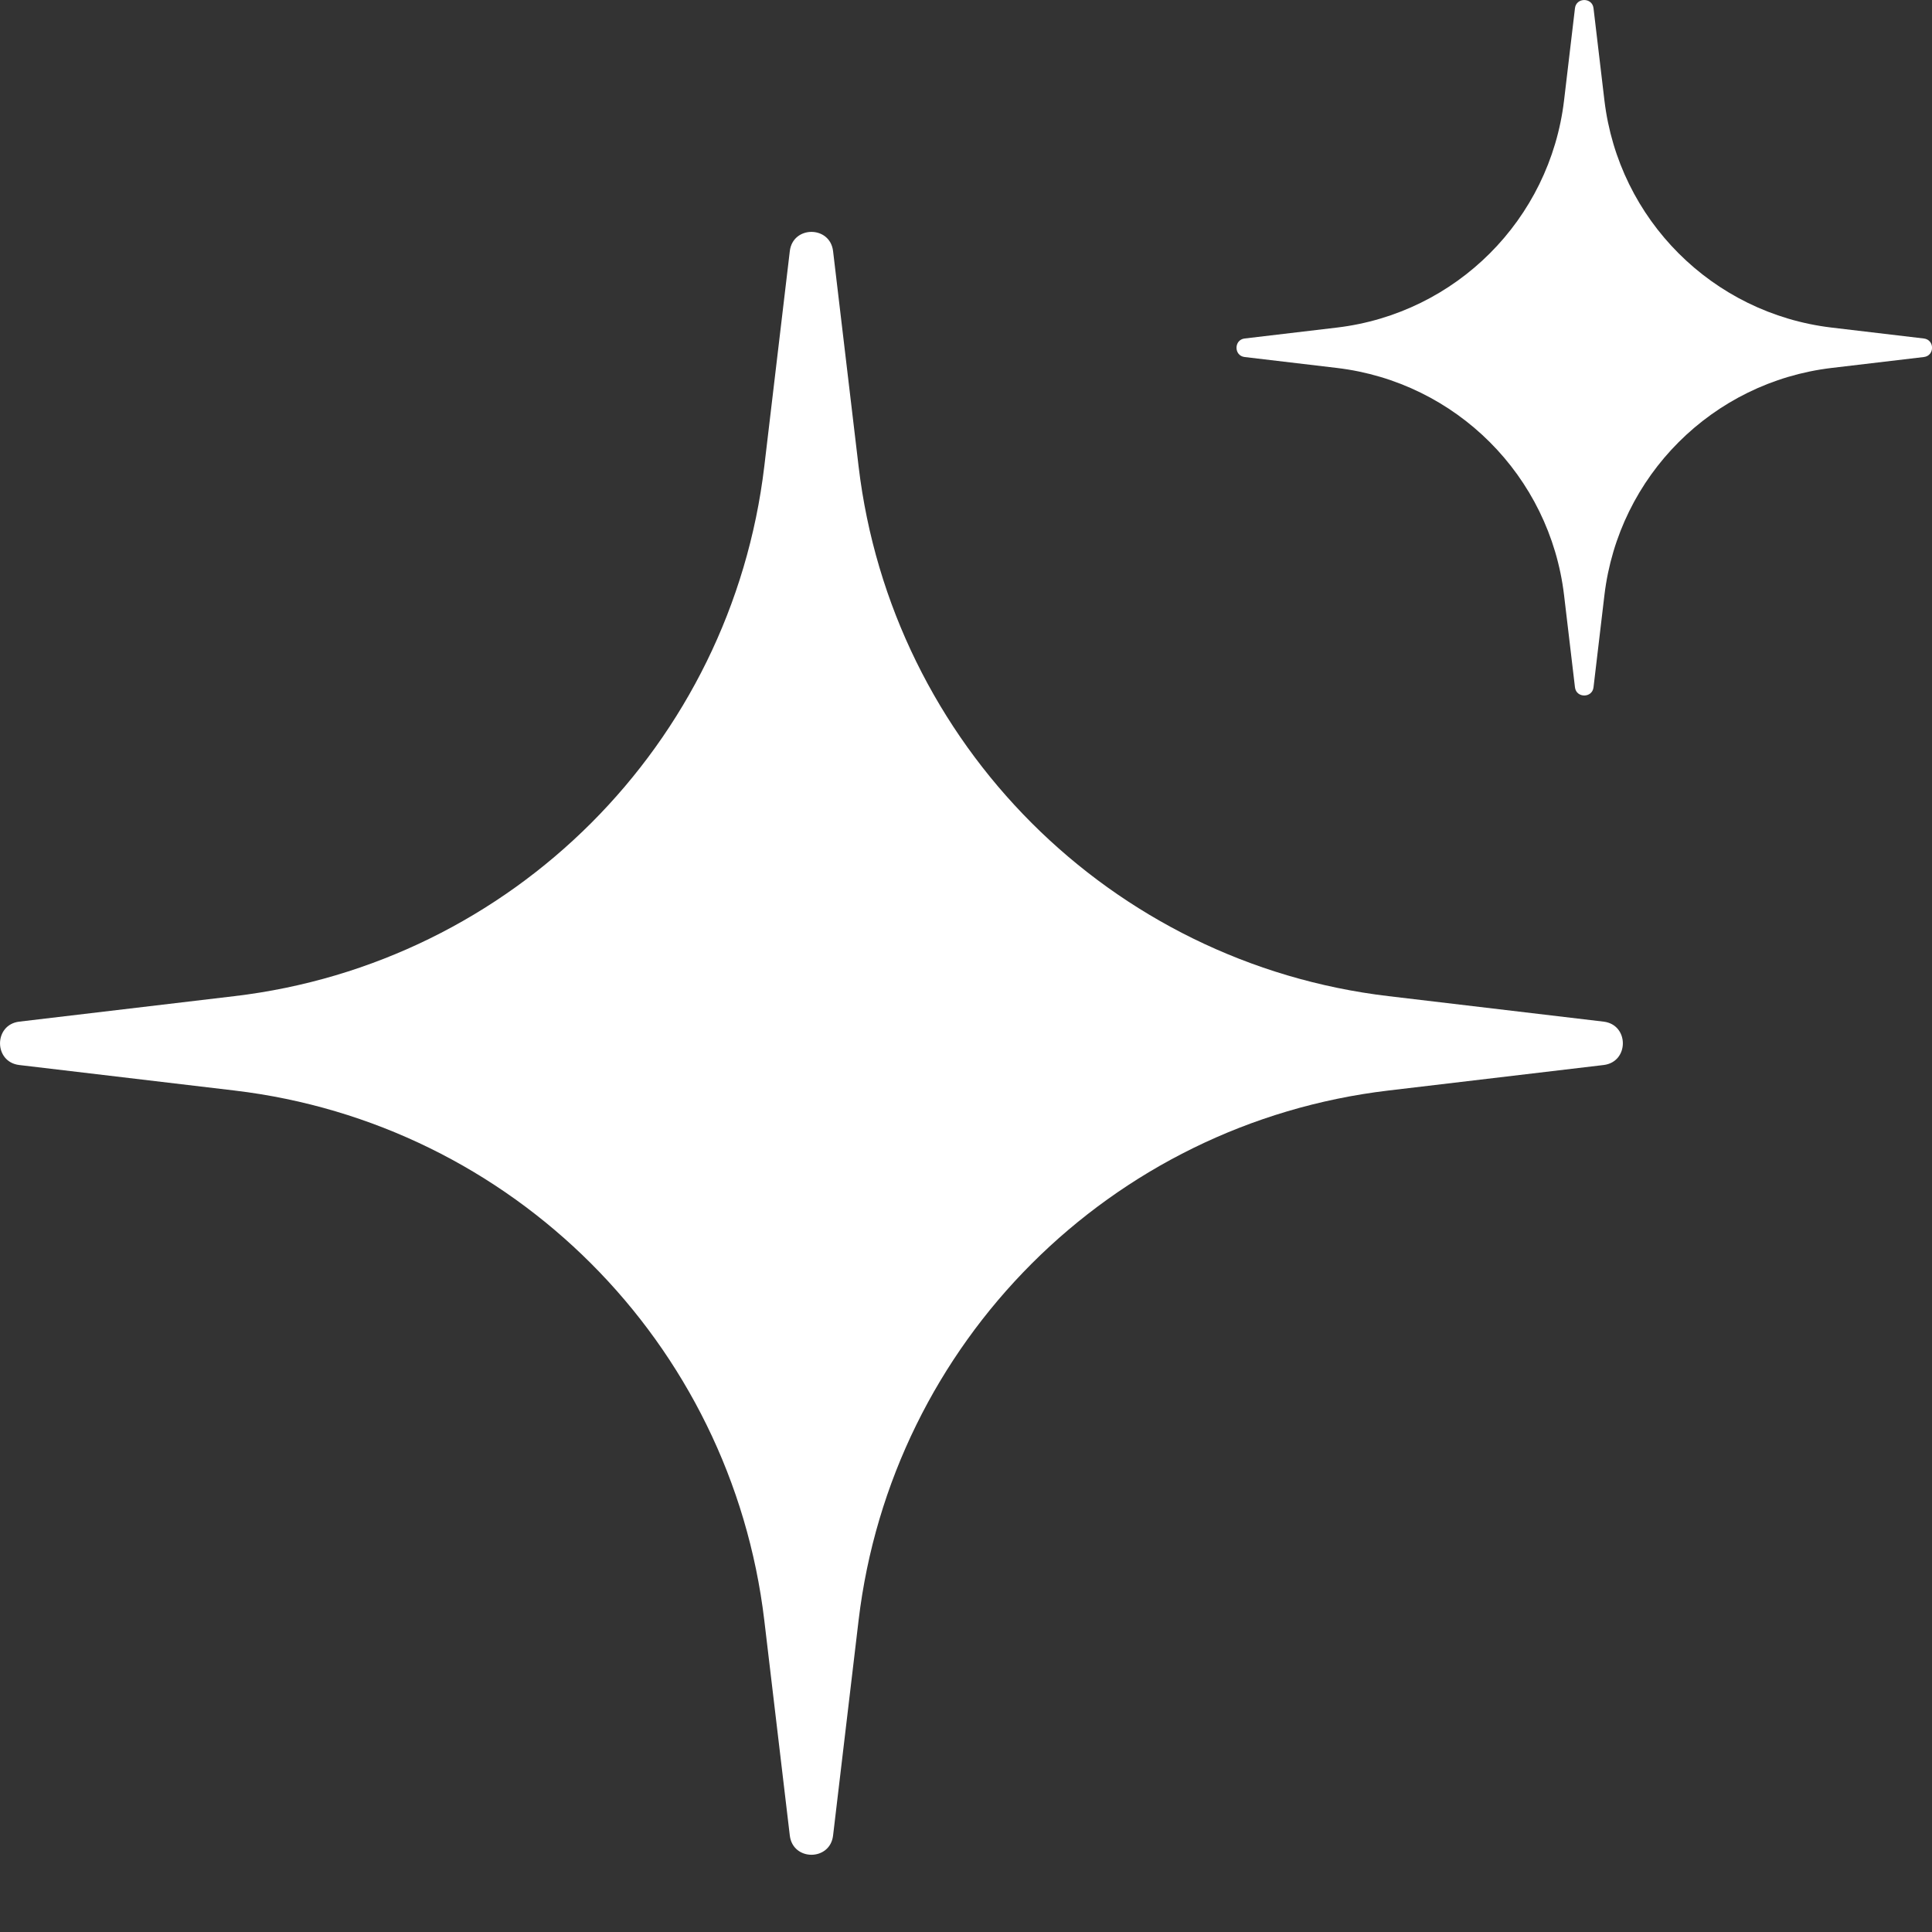
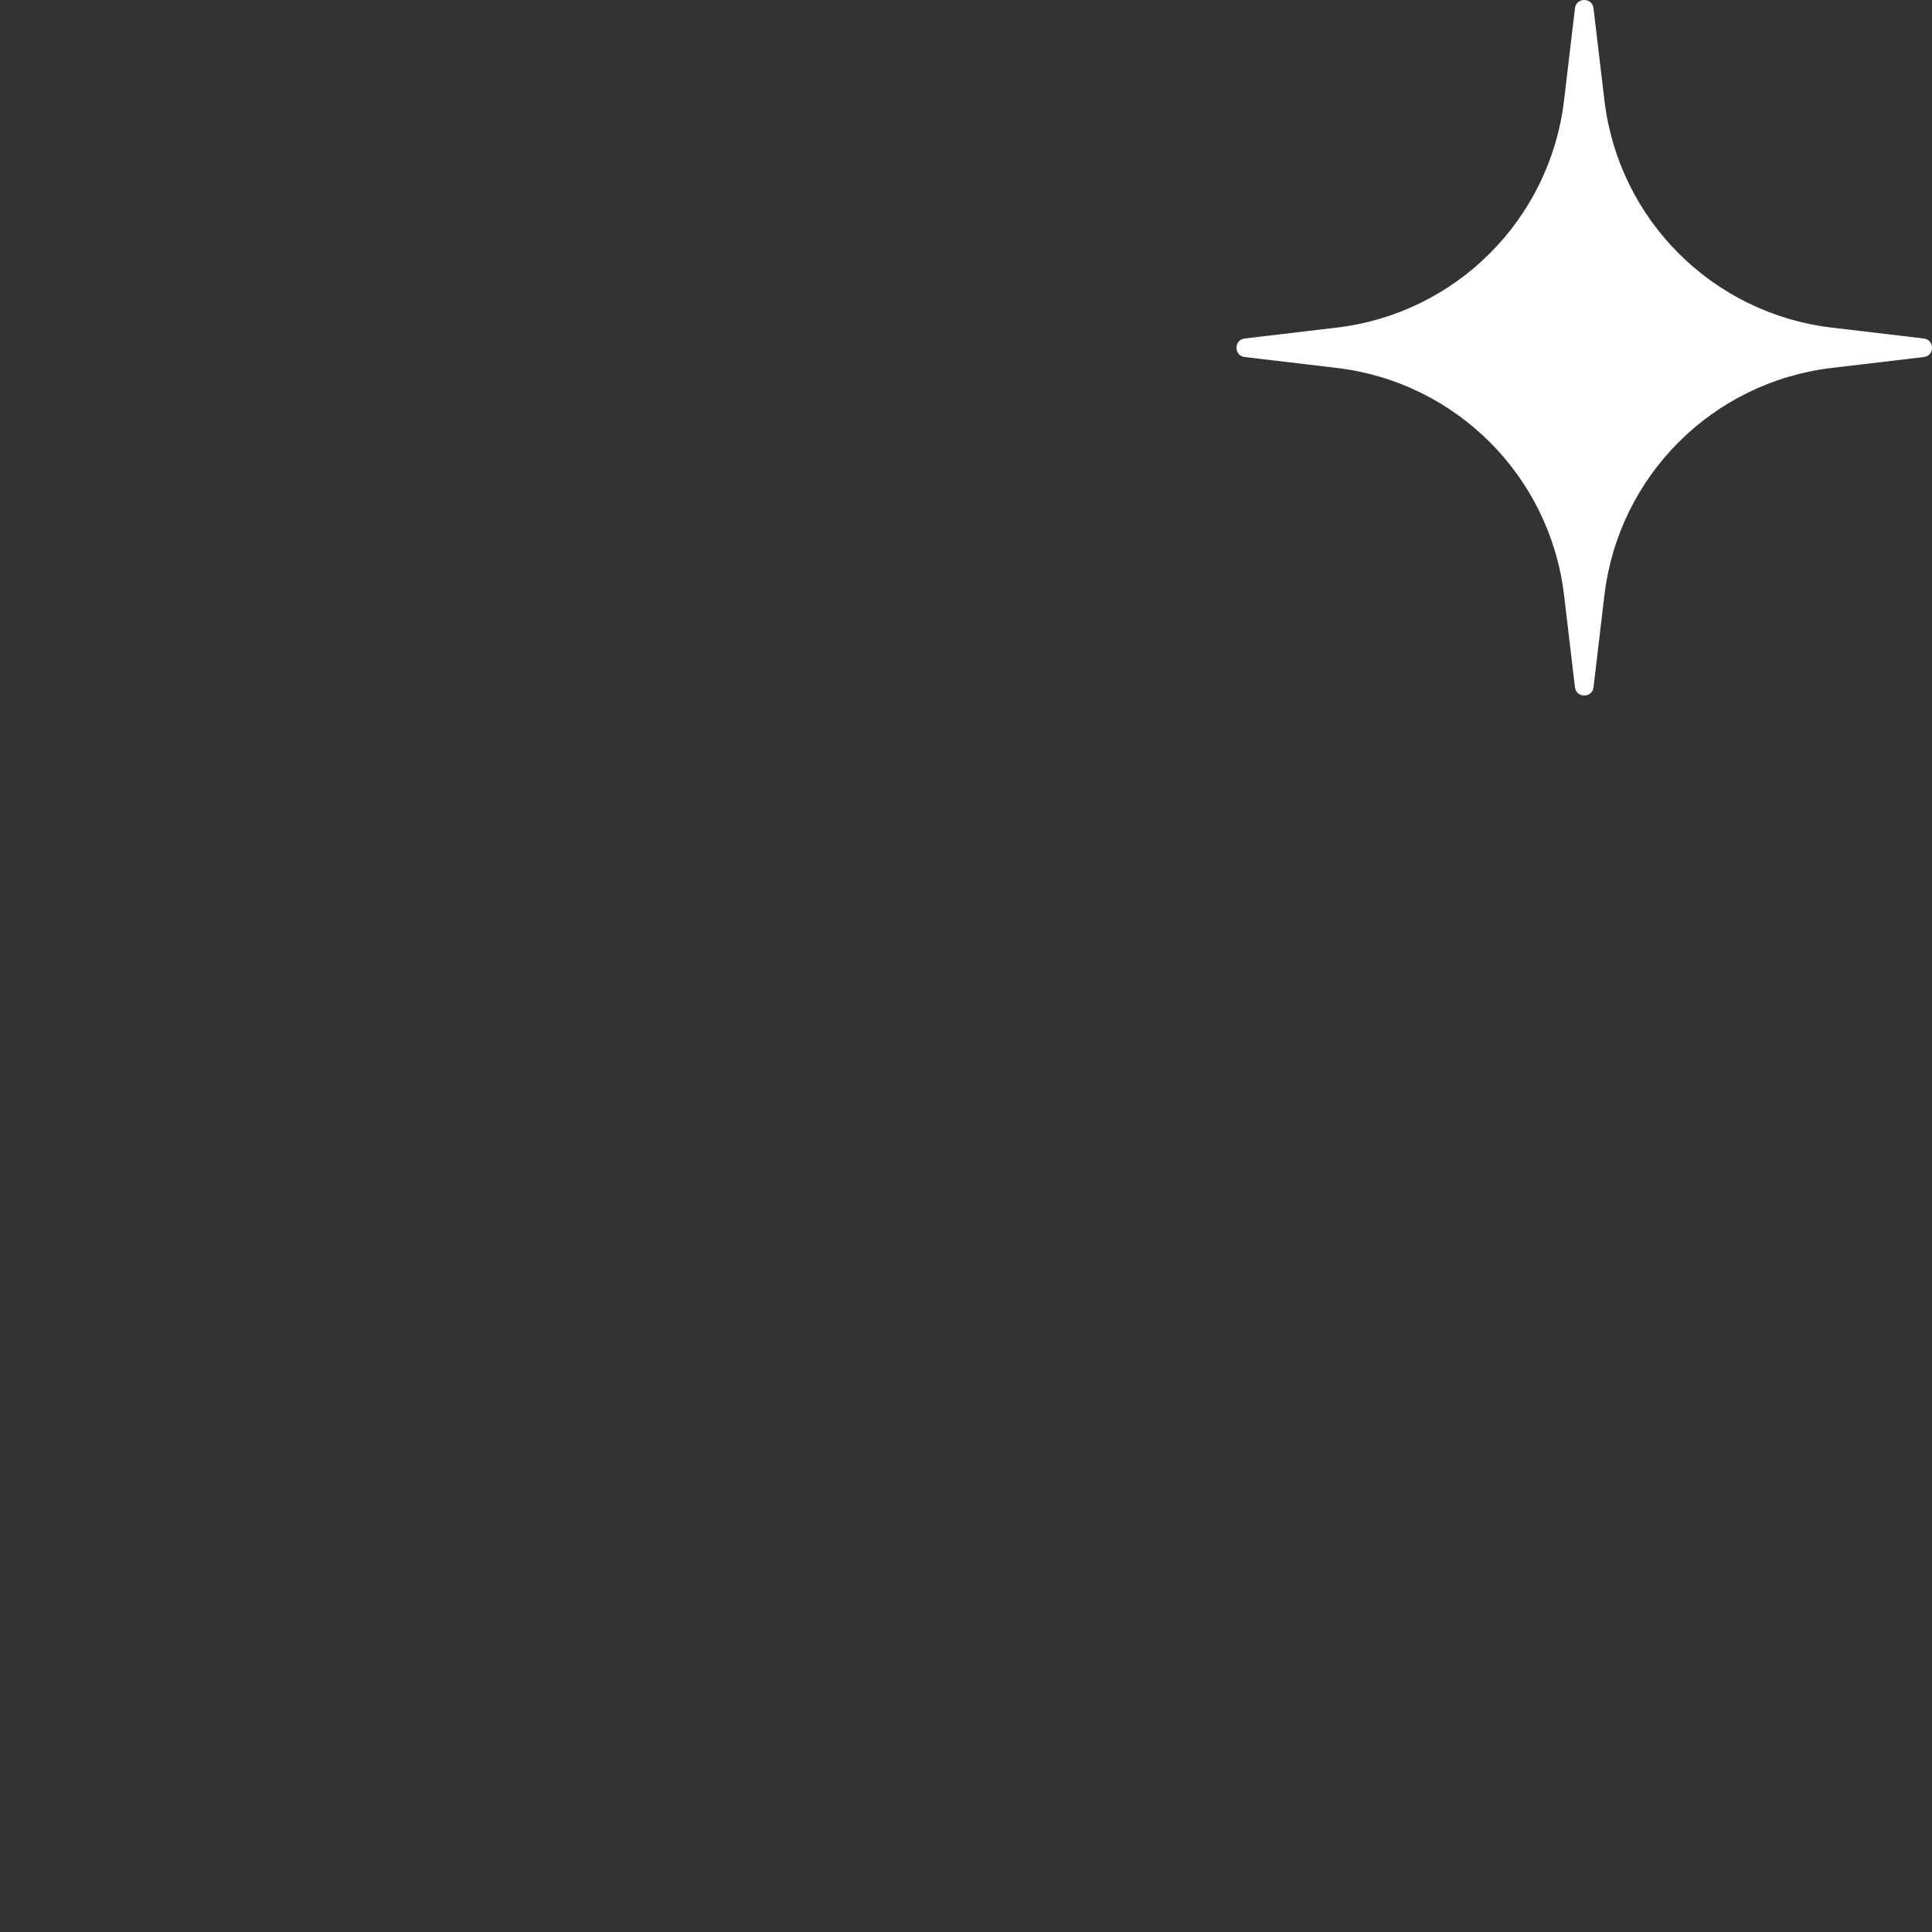
<svg xmlns="http://www.w3.org/2000/svg" width="20" height="20" viewBox="0 0 20 20" fill="none">
  <rect x="0" y="0" width="20" height="20" fill="#333333" stroke="none" />
  <g clip-path="url(#clip0_9329_19725)">
-     <path d="M8.176 2.6C8.207 2.334 8.593 2.334 8.624 2.6L8.888 4.827C9.23 7.703 11.497 9.971 14.373 10.312L16.601 10.576C16.866 10.608 16.866 10.993 16.601 11.025L14.373 11.289C11.497 11.63 9.23 13.898 8.888 16.774L8.624 19.001C8.593 19.267 8.207 19.267 8.176 19.001L7.912 16.774C7.57 13.898 5.303 11.63 2.427 11.289L0.199 11.025C-0.066 10.993 -0.066 10.608 0.199 10.576L2.427 10.312C5.303 9.971 7.57 7.703 7.912 4.827L8.176 2.6Z" fill="white" />
    <path d="M16.304 0.085C16.317 -0.028 16.483 -0.028 16.496 0.085L16.609 1.04C16.756 2.273 17.727 3.244 18.96 3.391L19.915 3.504C20.029 3.517 20.029 3.683 19.915 3.696L18.96 3.809C17.727 3.956 16.756 4.927 16.609 6.16L16.496 7.115C16.483 7.228 16.317 7.228 16.304 7.115L16.191 6.16C16.044 4.927 15.073 3.956 13.84 3.809L12.885 3.696C12.772 3.683 12.772 3.517 12.885 3.504L13.84 3.391C15.073 3.244 16.044 2.273 16.191 1.04L16.304 0.085Z" fill="white" />
  </g>
  <defs>
    <clipPath id="clip0_9329_19725">
      <rect width="20" height="20" fill="white" />
    </clipPath>
  </defs>
</svg>